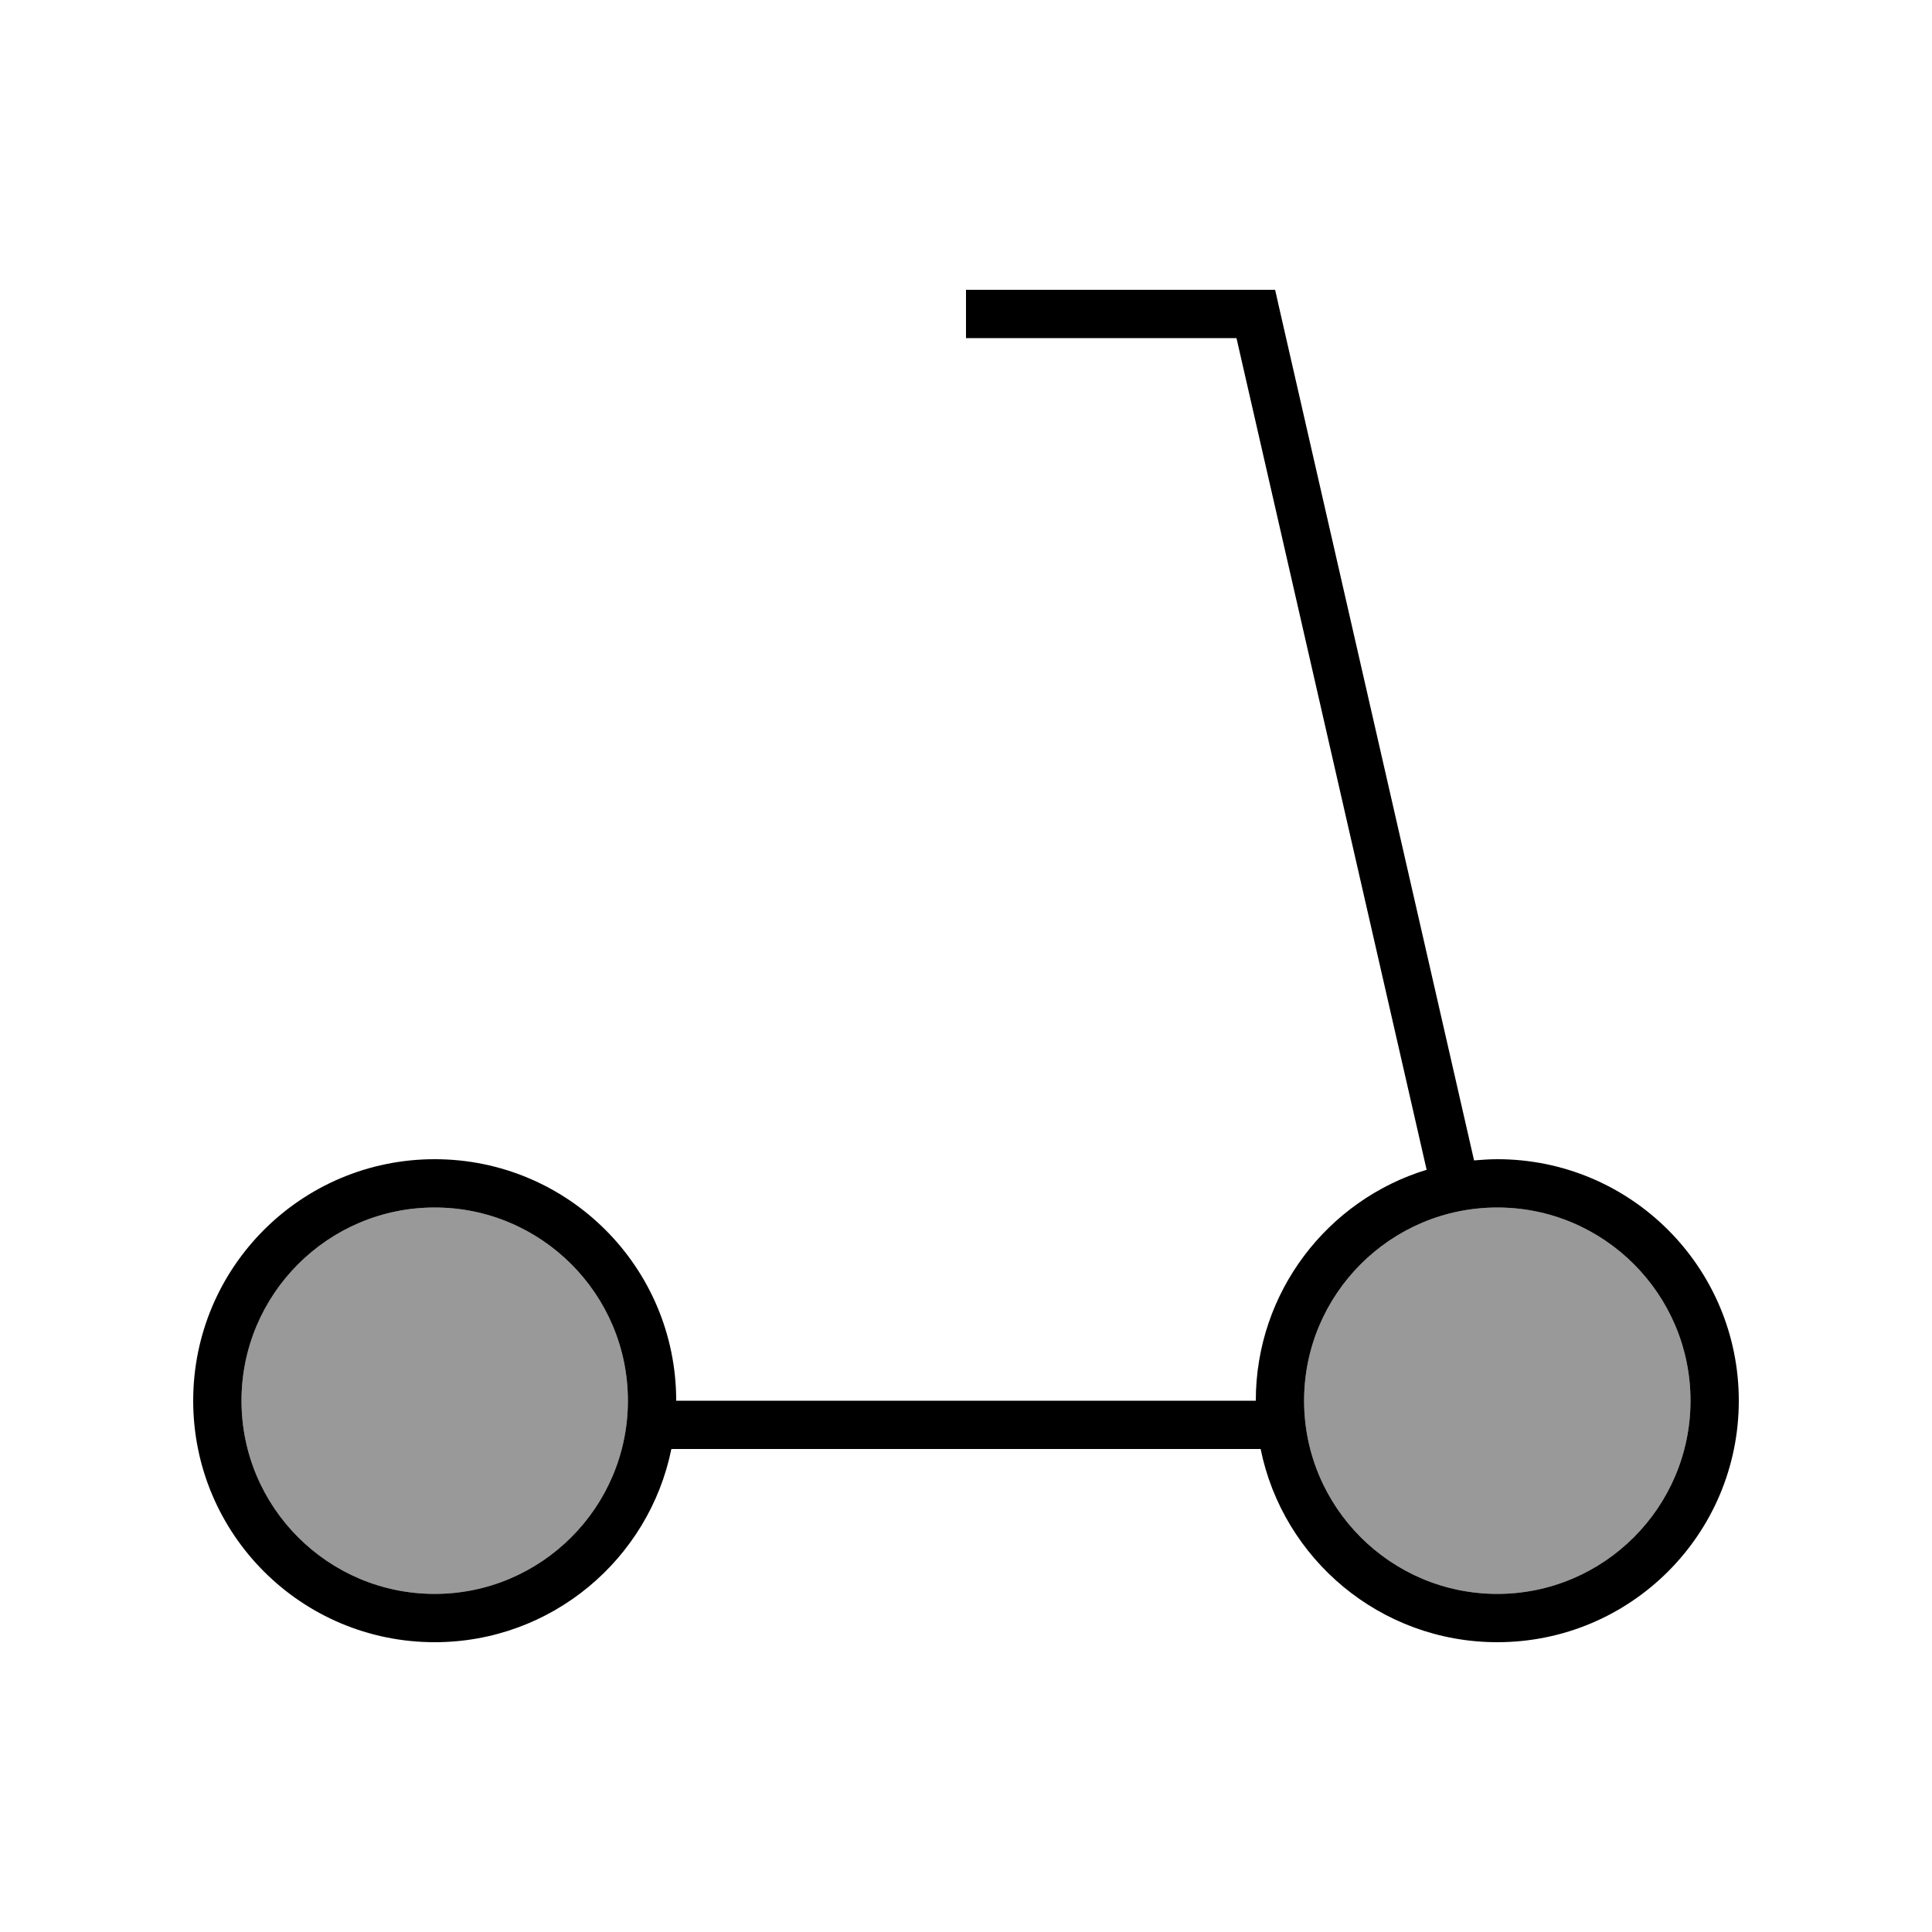
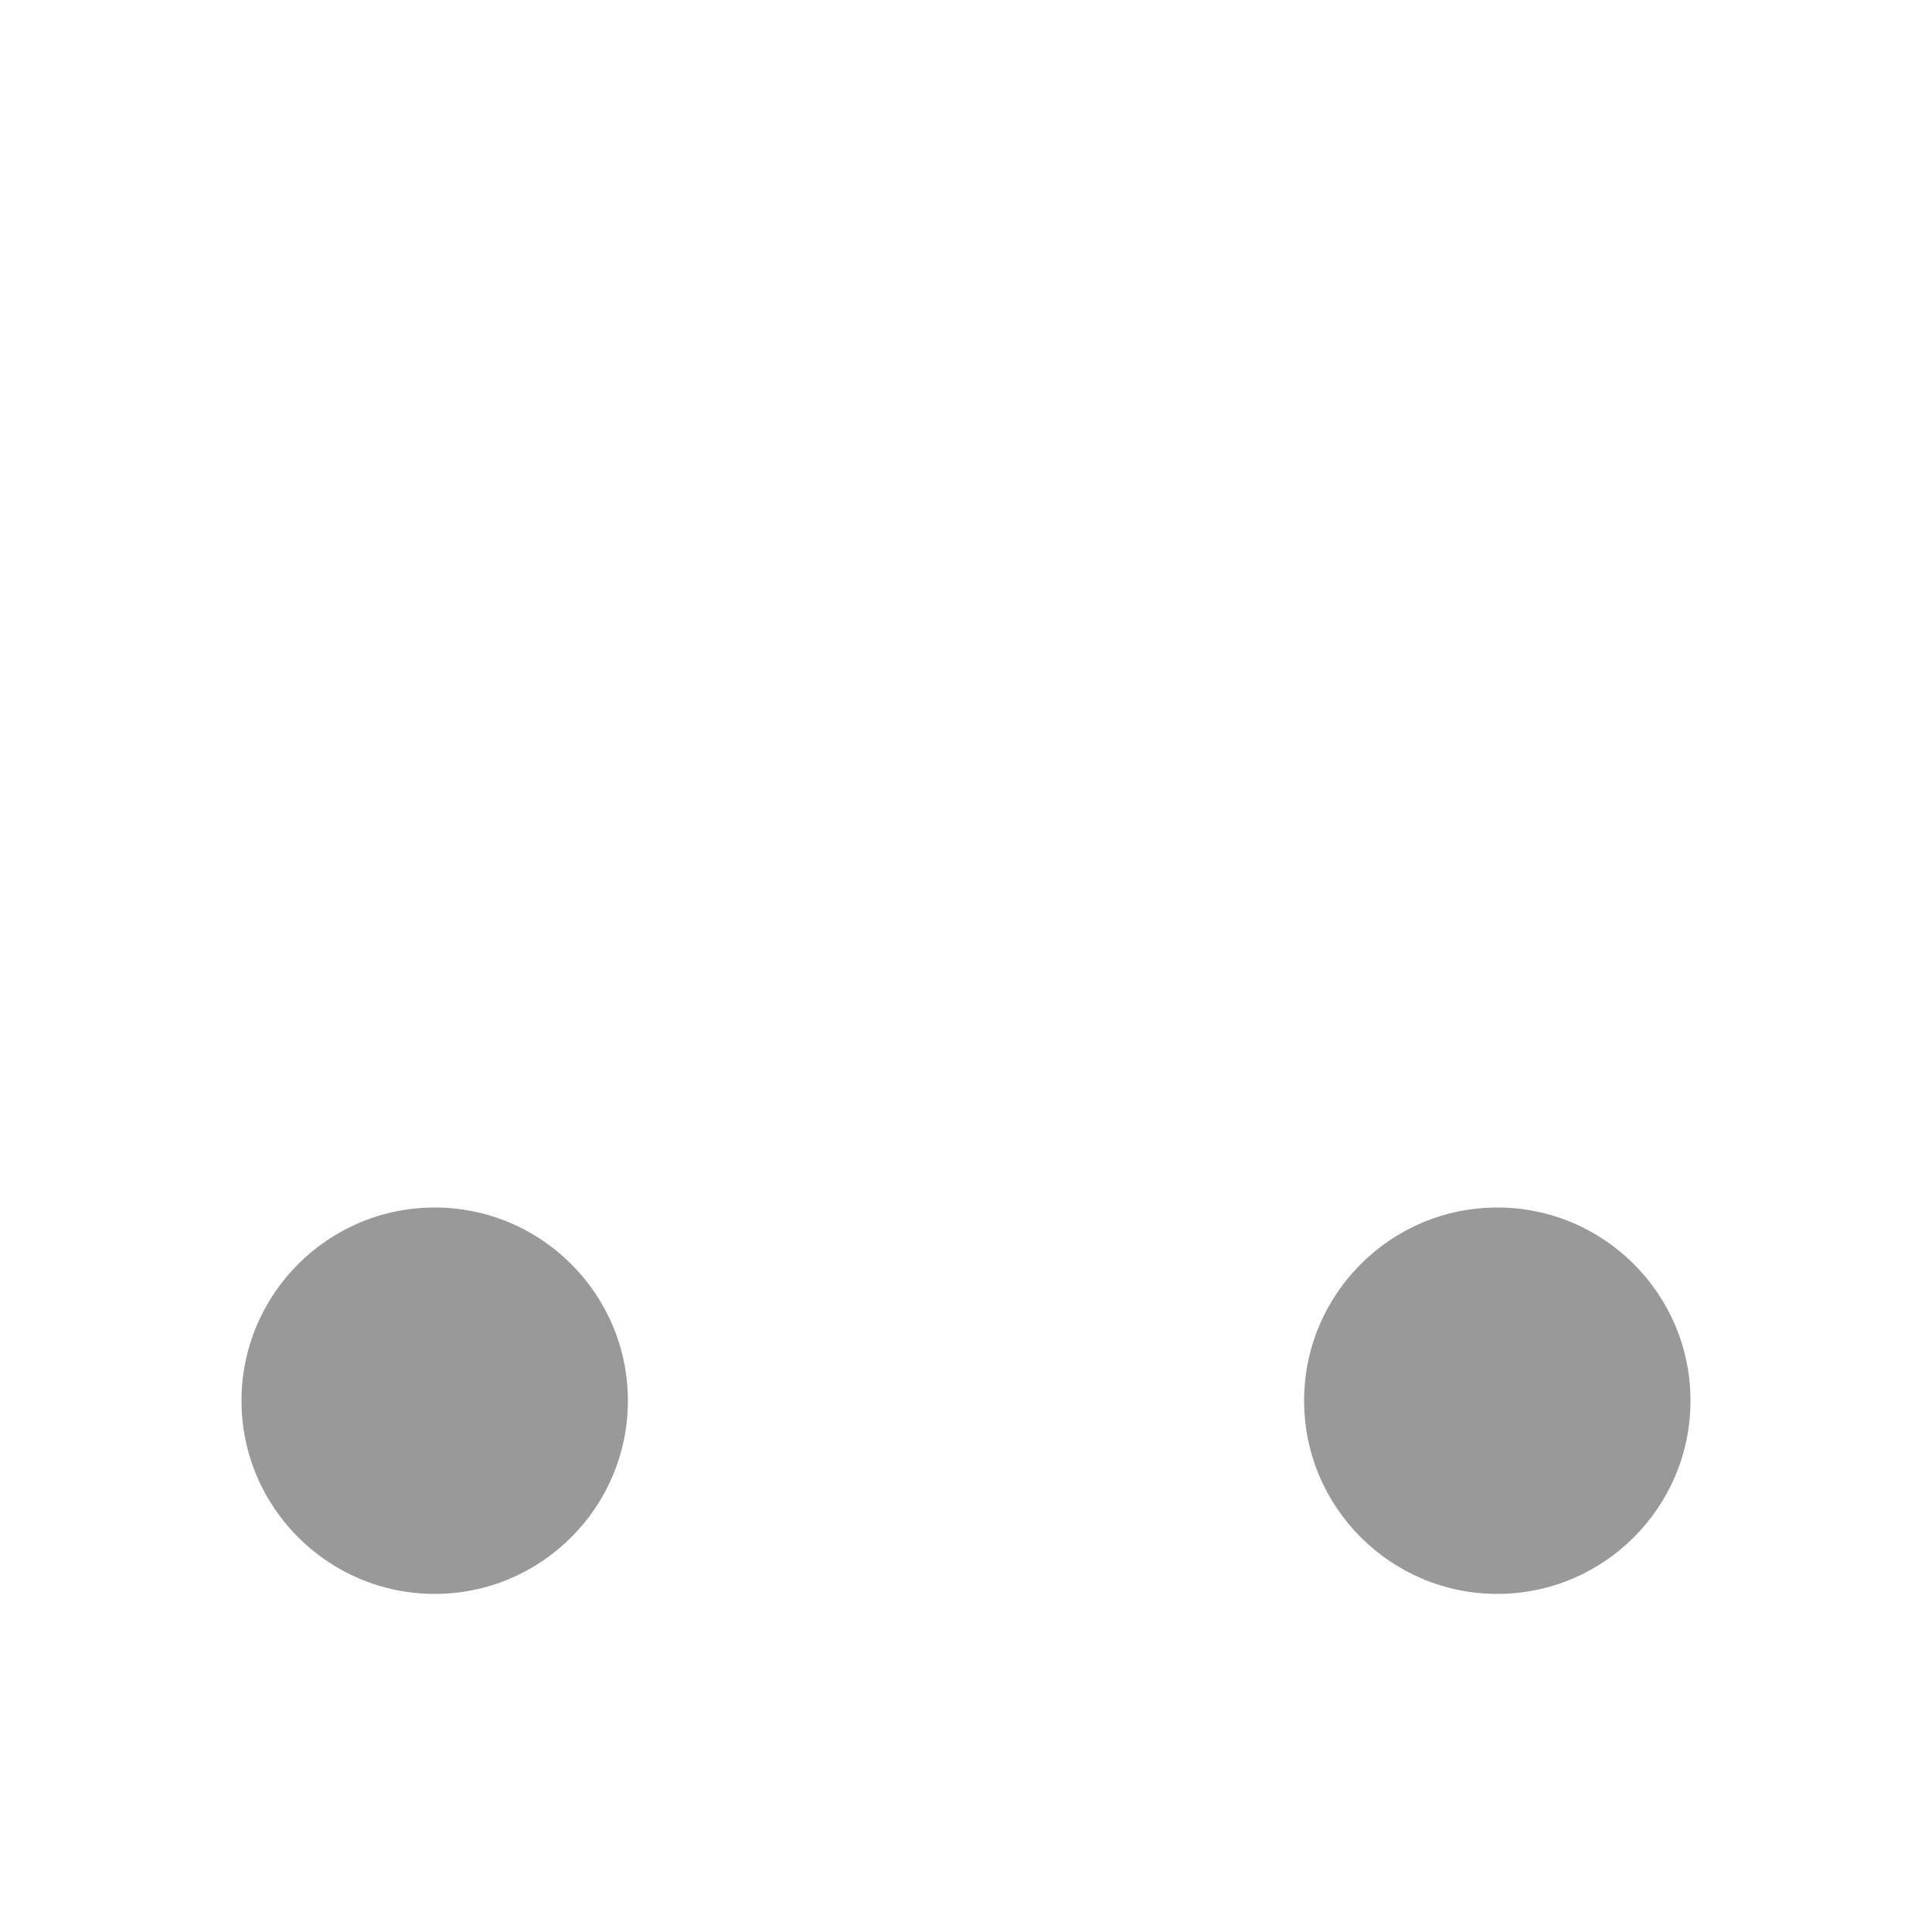
<svg xmlns="http://www.w3.org/2000/svg" viewBox="0 0 640 640">
  <path opacity=".4" fill="currentColor" d="M80 464C80 499.3 108.7 528 144 528C179.3 528 208 499.3 208 464C208 428.7 179.3 400 144 400C108.7 400 80 428.7 80 464zM432 464C432 499.3 460.7 528 496 528C531.3 528 560 499.3 560 464C560 428.7 531.3 400 496 400C460.7 400 432 428.7 432 464z" />
-   <path fill="currentColor" d="M320 96L422.4 96L423.8 102.2L487.8 382.2L488.3 384.4C490.8 384.2 493.4 384 496 384C540.2 384 576 419.8 576 464C576 508.2 540.2 544 496 544C457.3 544 425 516.5 417.6 480L222.4 480C215 516.5 182.7 544 144 544C99.8 544 64 508.2 64 464C64 419.8 99.8 384 144 384C188.2 384 224 419.8 224 464L416 464C416 428 439.8 397.5 472.6 387.5L472.2 385.8L409.6 112L320 112L320 96zM208 464C208 428.7 179.3 400 144 400C108.7 400 80 428.7 80 464C80 499.3 108.7 528 144 528C179.3 528 208 499.3 208 464zM560 464C560 428.7 531.3 400 496 400C460.7 400 432 428.7 432 464C432 499.3 460.7 528 496 528C531.3 528 560 499.3 560 464z" />
</svg>